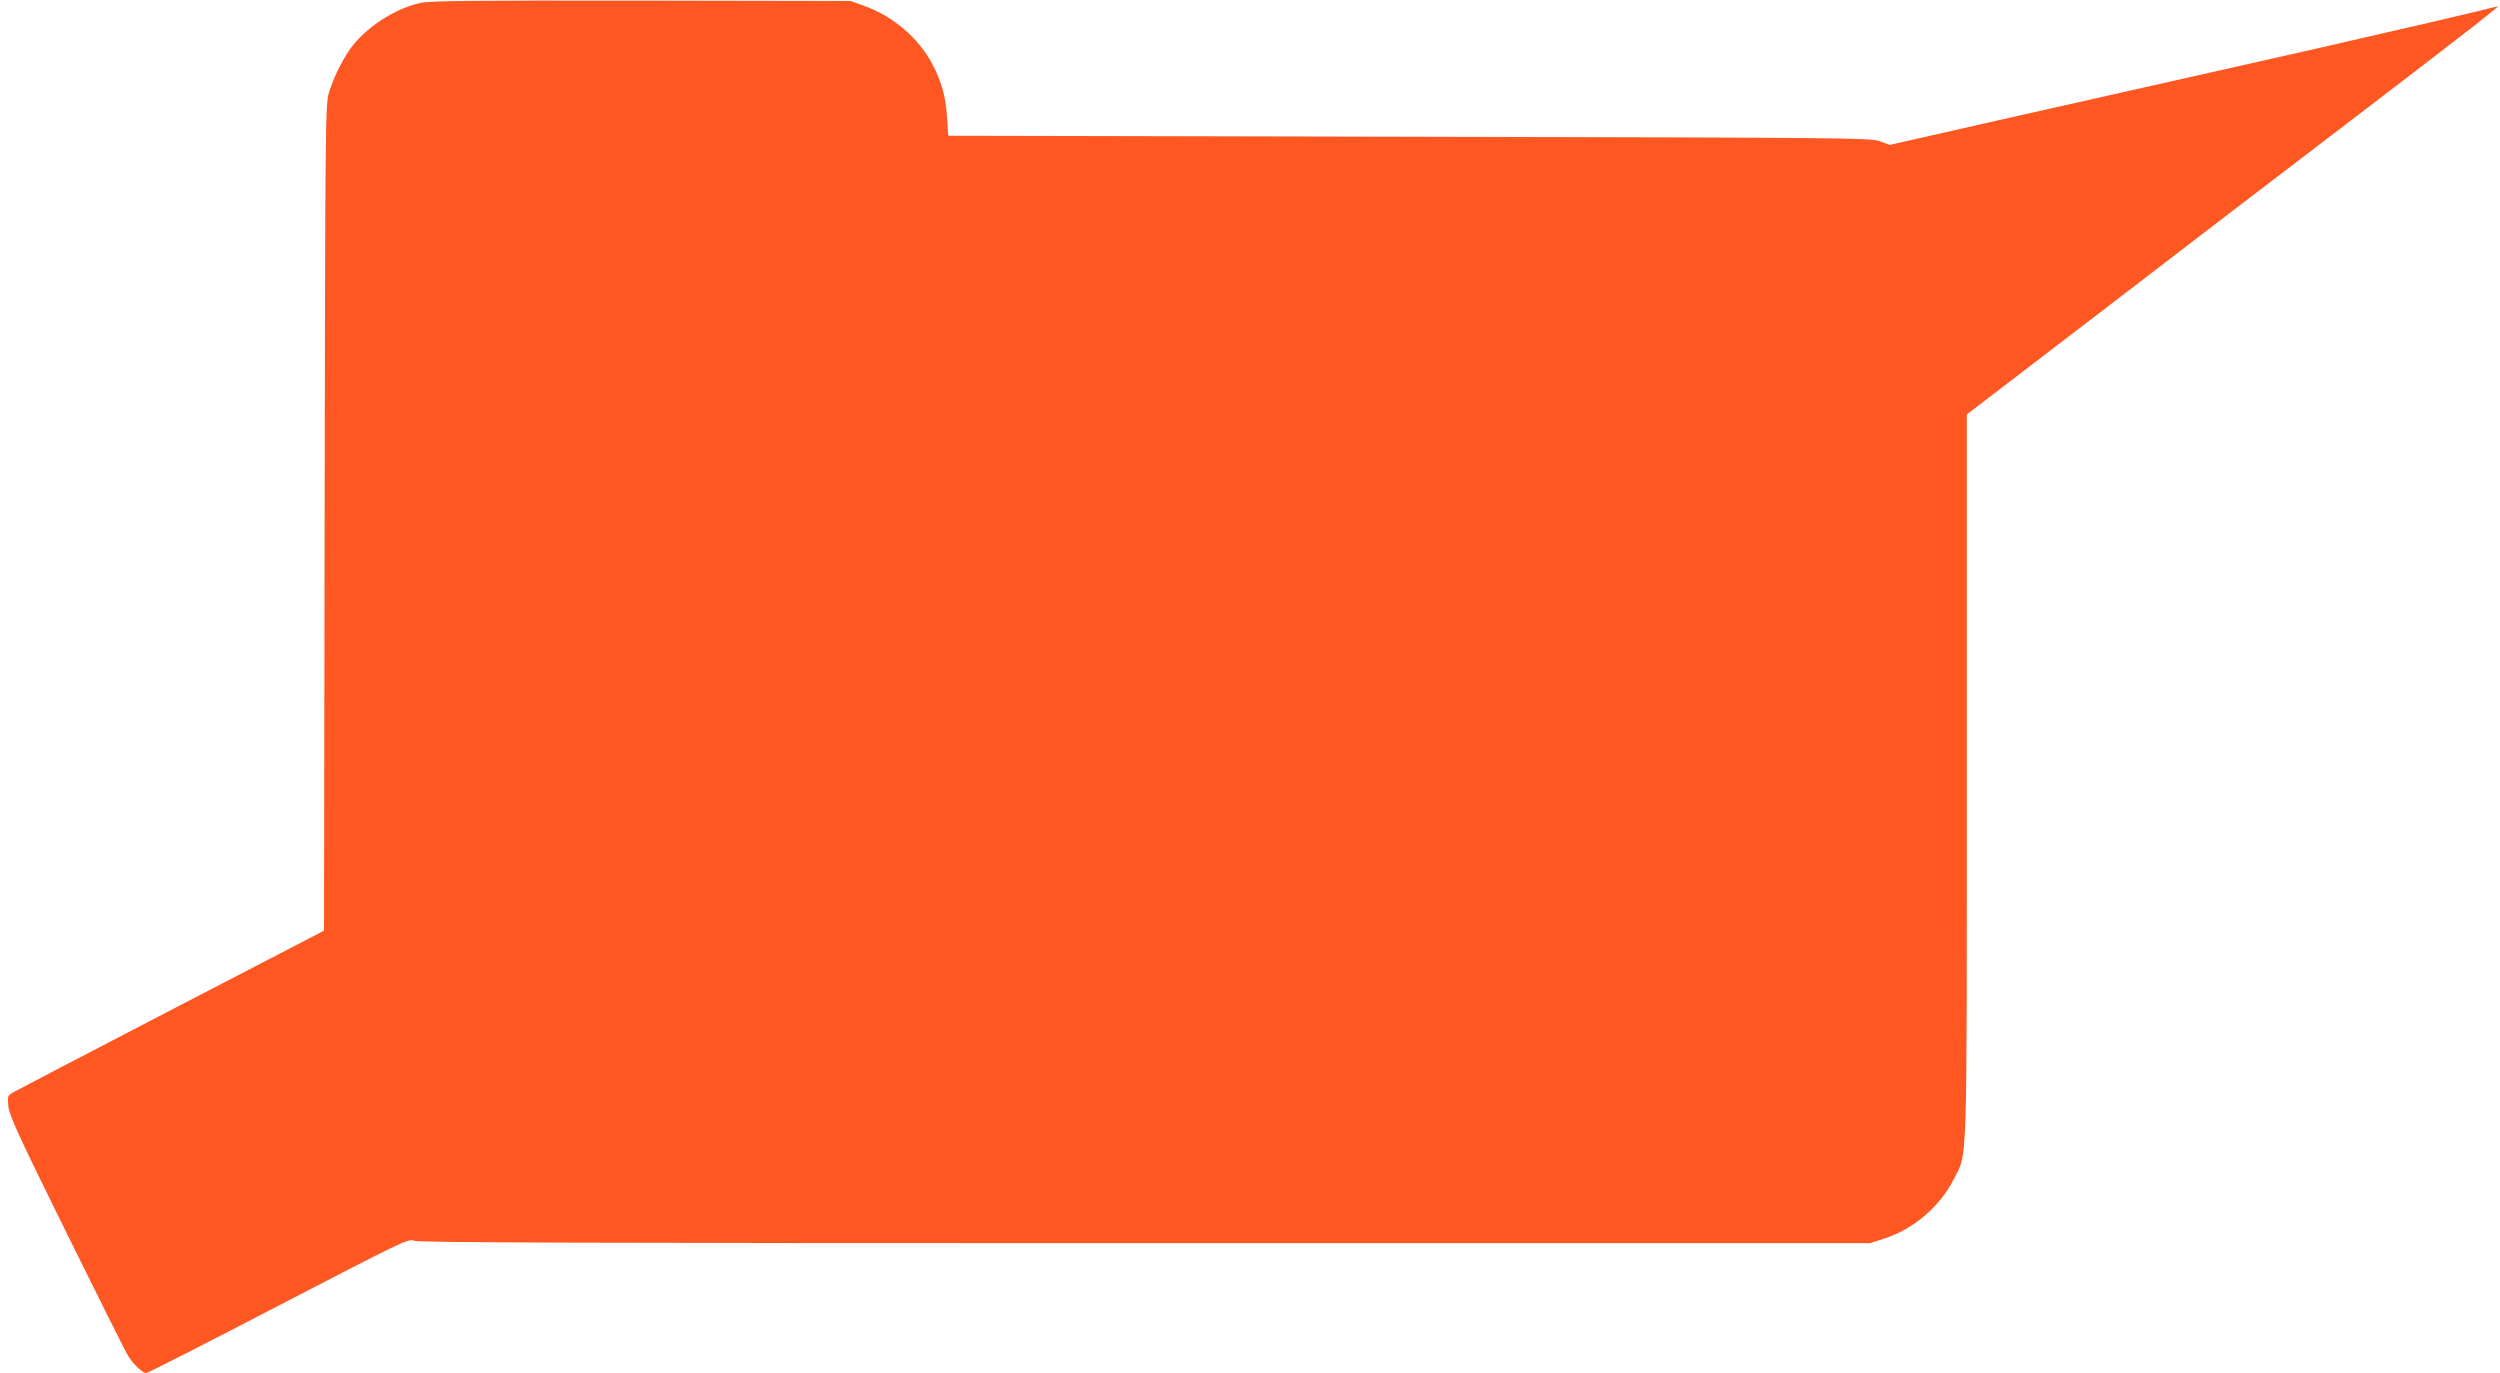
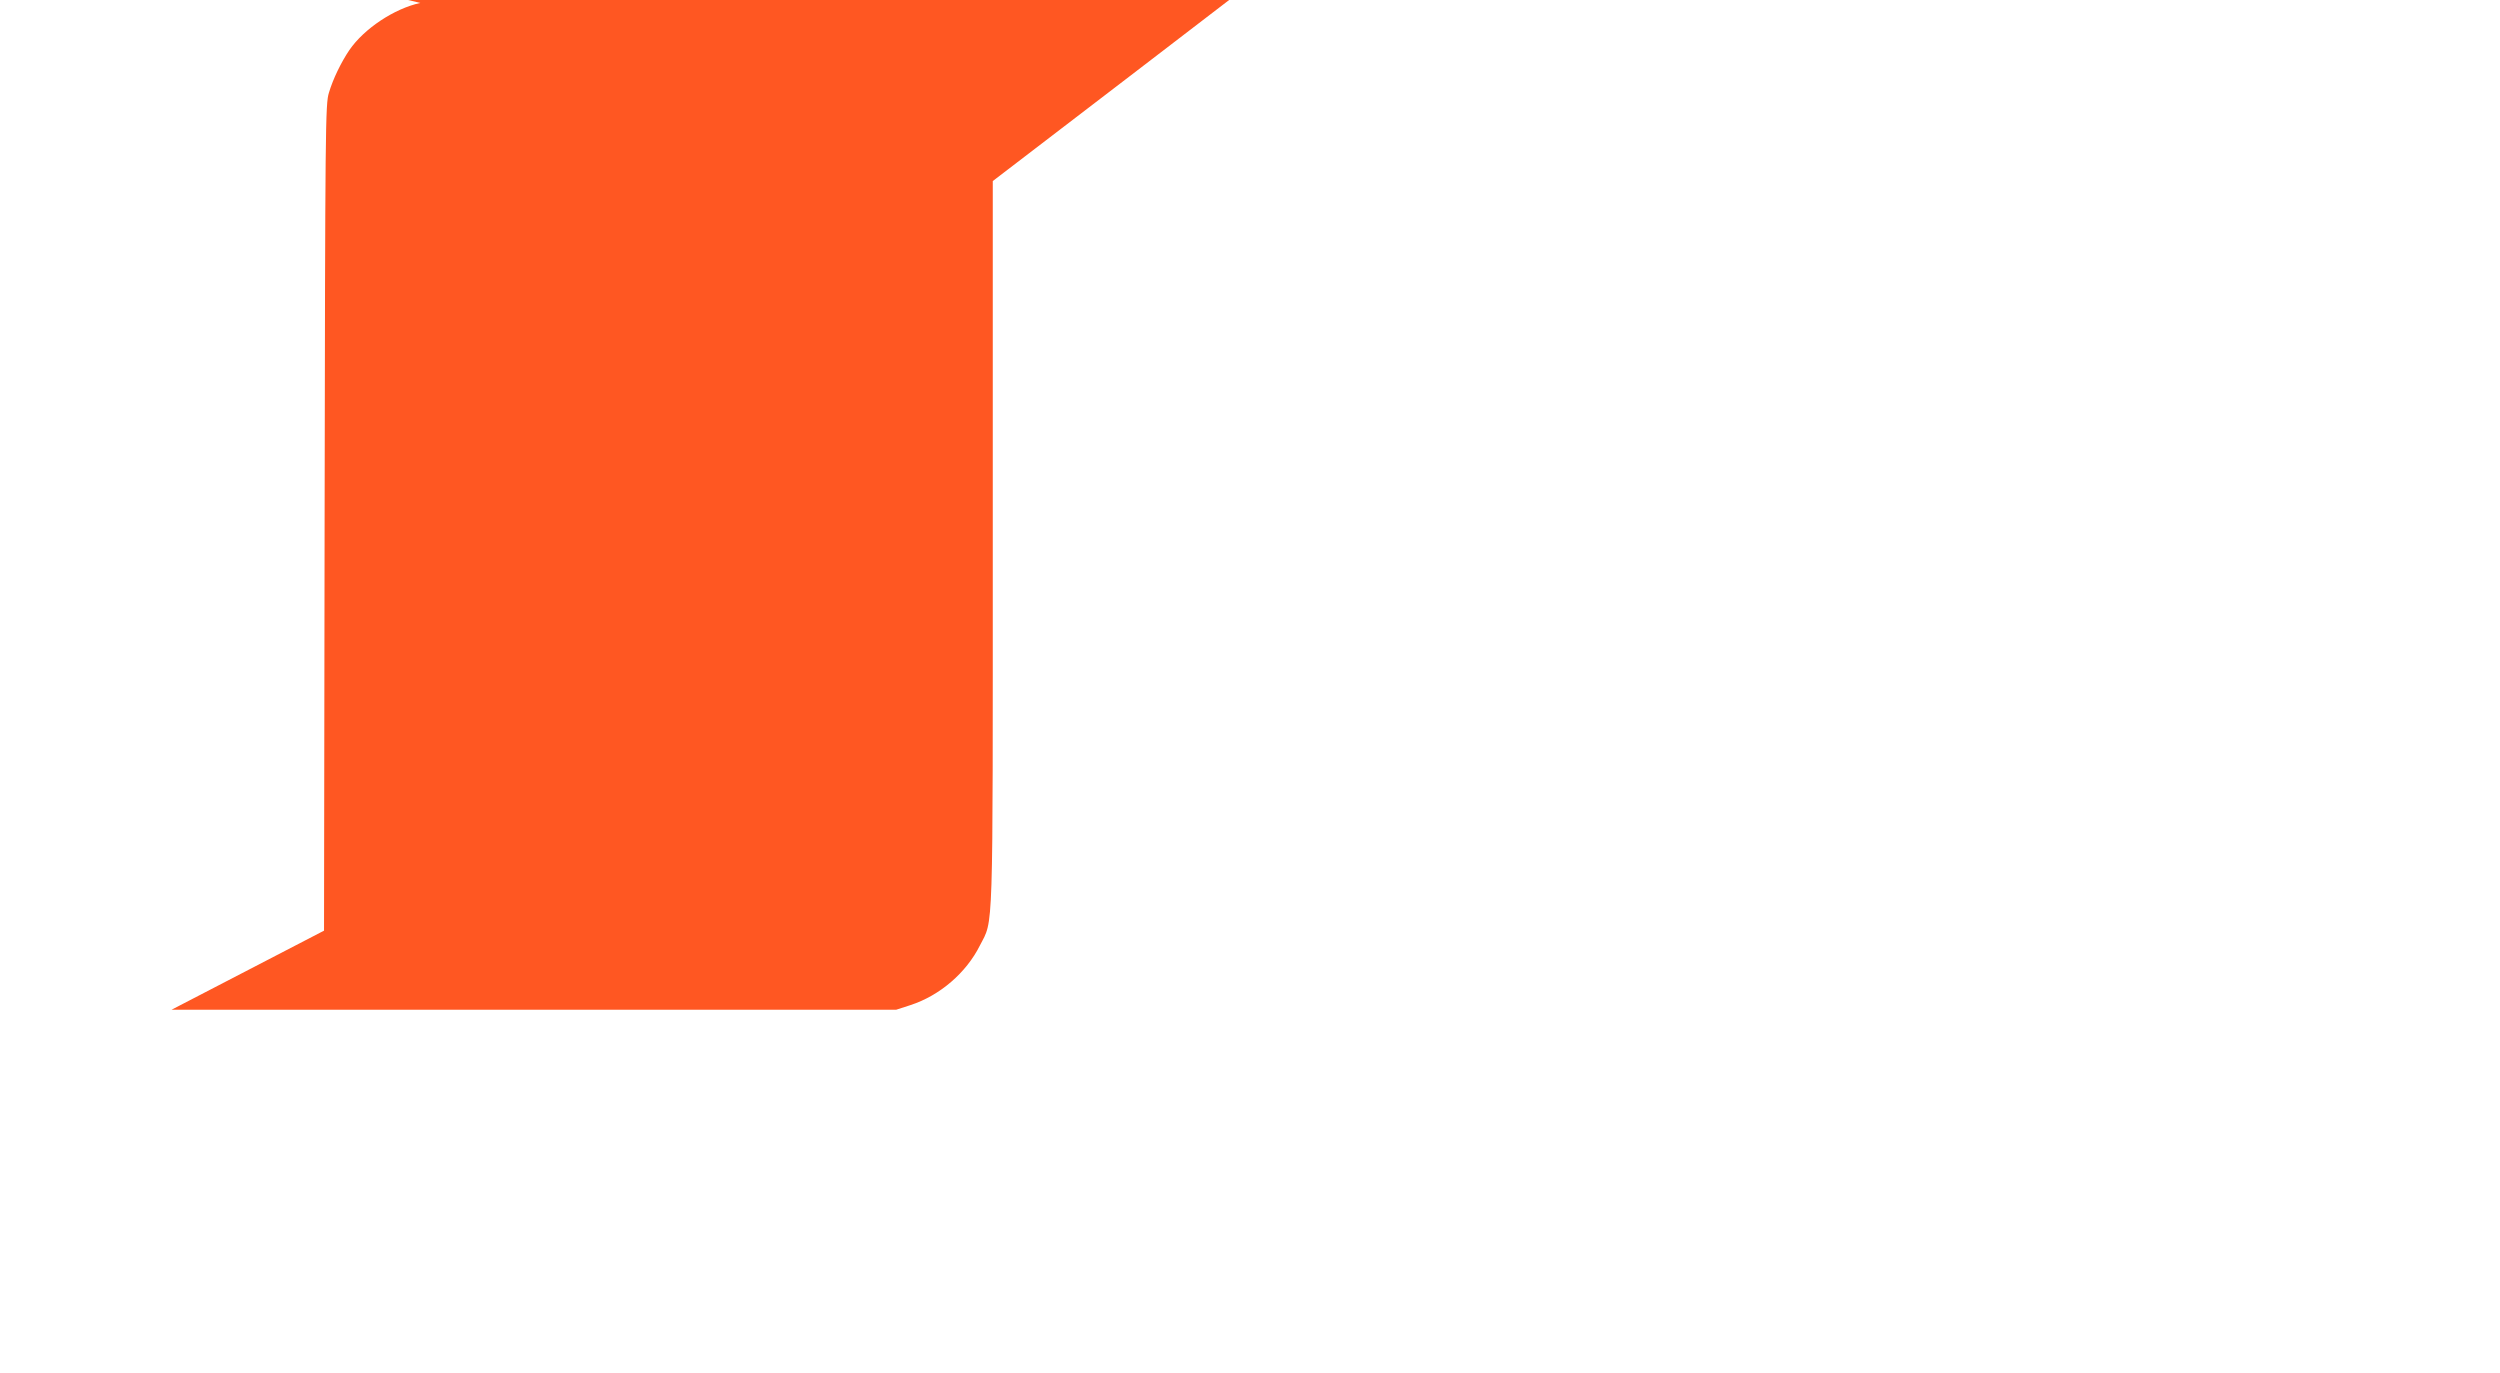
<svg xmlns="http://www.w3.org/2000/svg" version="1.0" width="1280pt" height="703pt" viewBox="0 0 1280 703" preserveAspectRatio="xMidYMid meet">
  <g transform="translate(0,703) scale(0.1,-0.1)" fill="#ff5722" stroke="none">
-     <path d="M2152 7015 c-134 -29 -288 -132 -363 -241 -42 -62 -84 -148 -105 -219 -18 -57 -19 -165 -22 -2175 l-3 -2115 -781 -405 c-429 -223 -794 -413 -811 -423 -29 -18 -29 -20 -24 -73 5 -46 53 -151 298 -647 161 -326 302 -609 315 -629 28 -45 74 -88 93 -88 7 0 312 155 677 345 650 337 664 344 696 332 26 -9 861 -12 3743 -12 l3710 0 74 24 c150 49 285 165 355 305 70 137 66 14 66 2063 l0 1851 678 519 c372 286 976 748 1342 1027 581 444 735 565 695 543 -5 -2 -170 -42 -365 -87 -195 -45 -391 -90 -435 -100 -44 -10 -172 -40 -285 -65 -550 -124 -953 -215 -1465 -330 l-560 -127 -50 19 c-48 17 -157 18 -2410 23 l-2360 5 -6 95 c-8 109 -27 178 -75 271 -69 132 -199 244 -344 297 l-75 27 -1070 2 c-881 1 -1081 -1 -1133 -12z" />
+     <path d="M2152 7015 c-134 -29 -288 -132 -363 -241 -42 -62 -84 -148 -105 -219 -18 -57 -19 -165 -22 -2175 l-3 -2115 -781 -405 l3710 0 74 24 c150 49 285 165 355 305 70 137 66 14 66 2063 l0 1851 678 519 c372 286 976 748 1342 1027 581 444 735 565 695 543 -5 -2 -170 -42 -365 -87 -195 -45 -391 -90 -435 -100 -44 -10 -172 -40 -285 -65 -550 -124 -953 -215 -1465 -330 l-560 -127 -50 19 c-48 17 -157 18 -2410 23 l-2360 5 -6 95 c-8 109 -27 178 -75 271 -69 132 -199 244 -344 297 l-75 27 -1070 2 c-881 1 -1081 -1 -1133 -12z" />
  </g>
</svg>